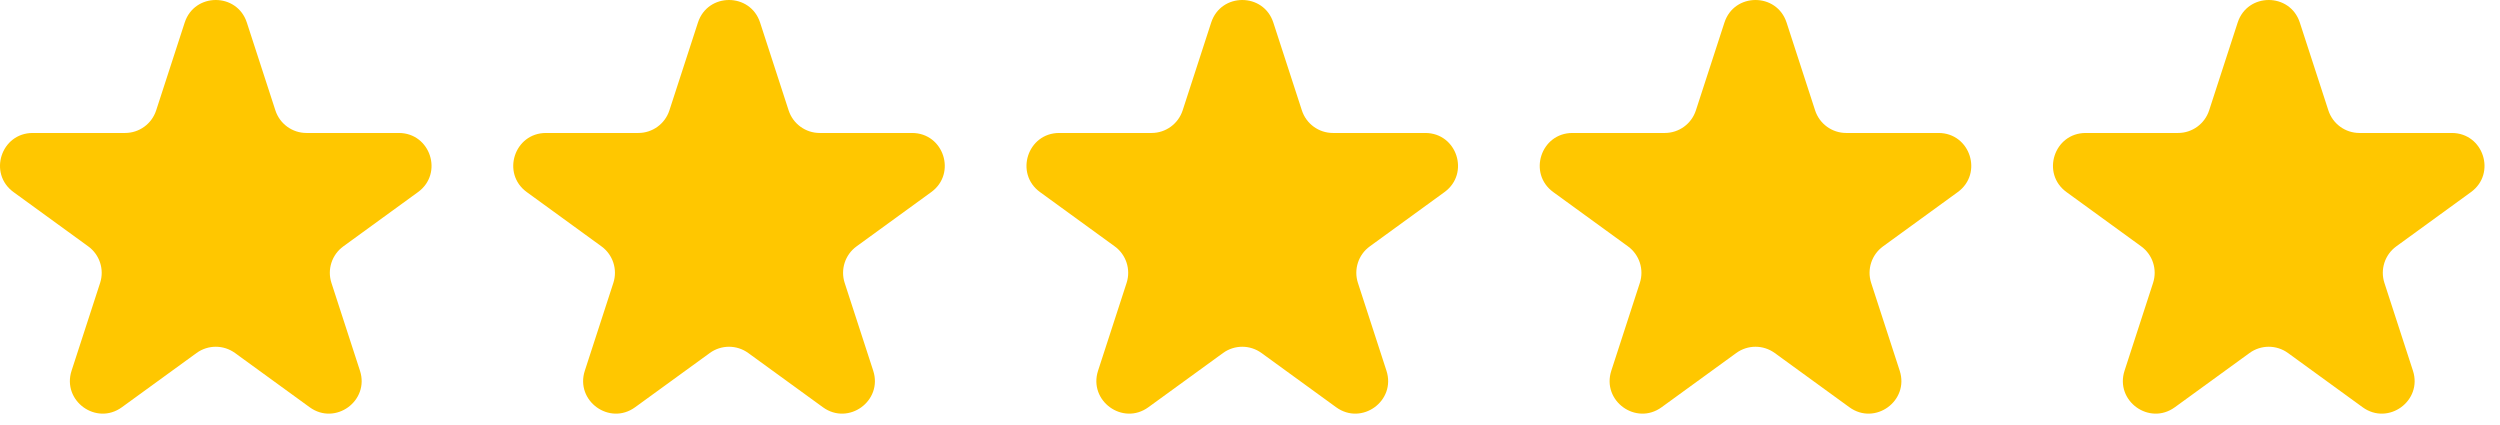
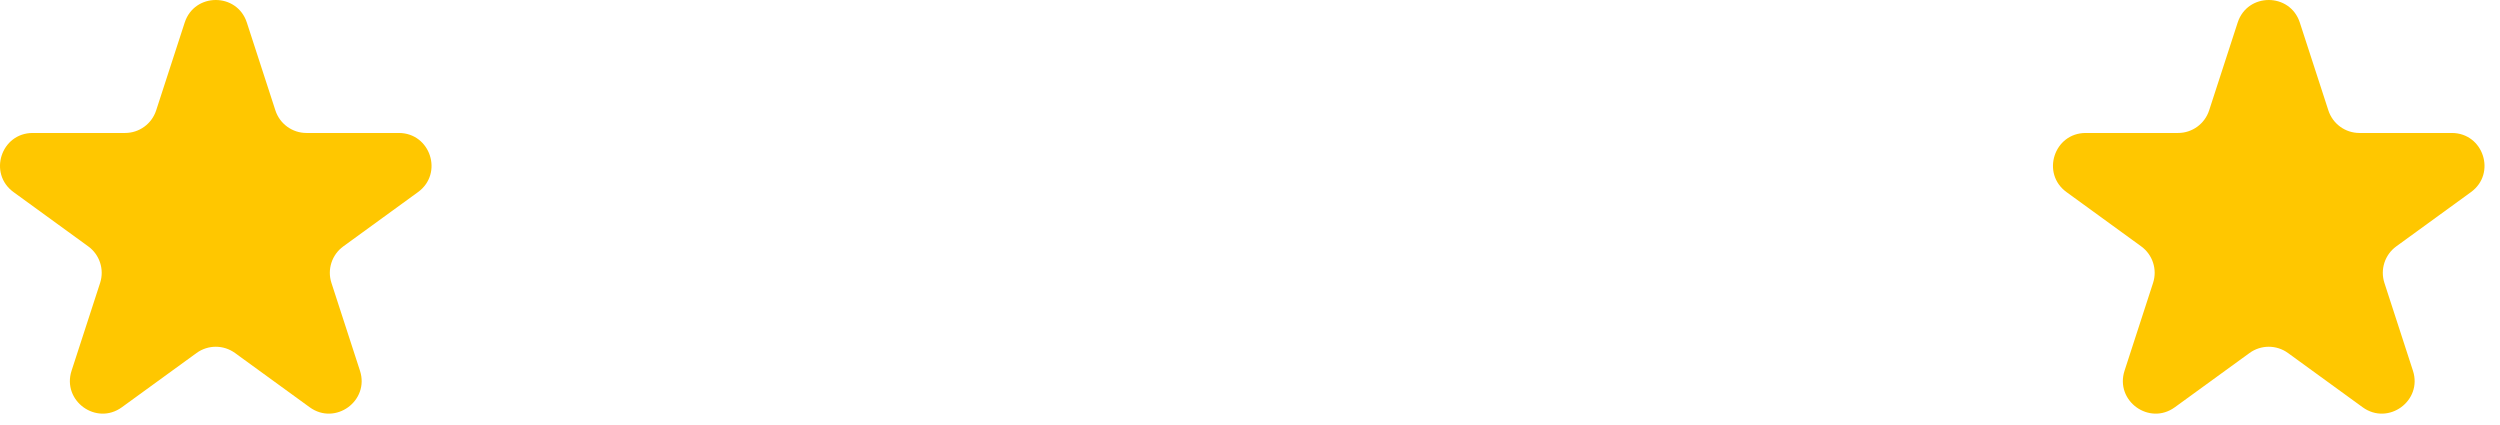
<svg xmlns="http://www.w3.org/2000/svg" width="153" height="26" viewBox="0 0 153 26" fill="none">
  <path d="M11.303 1.382C11.902 -0.461 14.509 -0.461 15.107 1.382L16.854 6.756C17.121 7.58 17.889 8.138 18.756 8.138H24.407C26.344 8.138 27.15 10.617 25.582 11.756L21.011 15.078C20.309 15.587 20.016 16.49 20.284 17.314L22.03 22.688C22.629 24.531 20.52 26.063 18.953 24.924L14.381 21.603C13.68 21.094 12.731 21.094 12.03 21.603L7.458 24.924C5.891 26.063 3.782 24.531 4.38 22.688L6.127 17.314C6.394 16.49 6.101 15.587 5.4 15.078L0.828 11.756C-0.739 10.617 0.066 8.138 2.004 8.138H7.655C8.521 8.138 9.289 7.58 9.557 6.756L11.303 1.382Z" fill="#FFC700" />
-   <path d="M42.714 1.382C43.312 -0.461 45.919 -0.461 46.518 1.382L48.264 6.756C48.532 7.58 49.3 8.138 50.166 8.138H55.817C57.755 8.138 58.56 10.617 56.993 11.756L52.421 15.078C51.72 15.587 51.427 16.49 51.694 17.314L53.441 22.688C54.039 24.531 51.931 26.063 50.363 24.924L45.791 21.603C45.09 21.094 44.141 21.094 43.44 21.603L38.868 24.924C37.301 26.063 35.192 24.531 35.791 22.688L37.537 17.314C37.805 16.49 37.511 15.587 36.81 15.078L32.239 11.756C30.671 10.617 31.477 8.138 33.414 8.138H39.065C39.932 8.138 40.7 7.58 40.967 6.756L42.714 1.382Z" fill="#FFC700" />
-   <path d="M74.124 1.382C74.723 -0.461 77.33 -0.461 77.928 1.382L79.675 6.756C79.942 7.58 80.71 8.138 81.577 8.138H87.228C89.165 8.138 89.971 10.617 88.403 11.756L83.832 15.078C83.13 15.587 82.837 16.49 83.105 17.314L84.851 22.688C85.45 24.531 83.341 26.063 81.773 24.924L77.202 21.603C76.501 21.094 75.552 21.094 74.851 21.603L70.279 24.924C68.712 26.063 66.603 24.531 67.201 22.688L68.948 17.314C69.215 16.49 68.922 15.587 68.221 15.078L63.649 11.756C62.082 10.617 62.887 8.138 64.825 8.138H70.476C71.342 8.138 72.11 7.58 72.378 6.756L74.124 1.382Z" fill="#FFC700" />
-   <path d="M105.535 1.382C106.133 -0.461 108.74 -0.461 109.339 1.382L111.085 6.756C111.353 7.58 112.121 8.138 112.987 8.138H118.638C120.576 8.138 121.381 10.617 119.814 11.756L115.242 15.078C114.541 15.587 114.248 16.49 114.515 17.314L116.262 22.688C116.86 24.531 114.751 26.063 113.184 24.924L108.612 21.603C107.911 21.094 106.962 21.094 106.261 21.603L101.689 24.924C100.122 26.063 98.013 24.531 98.612 22.688L100.358 17.314C100.626 16.49 100.332 15.587 99.632 15.078L95.06 11.756C93.492 10.617 94.298 8.138 96.235 8.138H101.886C102.753 8.138 103.521 7.58 103.788 6.756L105.535 1.382Z" fill="#FFC700" />
  <path d="M136.945 1.382C137.544 -0.461 140.151 -0.461 140.749 1.382L142.496 6.756C142.763 7.58 143.531 8.138 144.398 8.138H150.049C151.986 8.138 152.792 10.617 151.224 11.756L146.652 15.078C145.952 15.587 145.658 16.49 145.926 17.314L147.672 22.688C148.271 24.531 146.162 26.063 144.594 24.924L140.023 21.603C139.322 21.094 138.373 21.094 137.672 21.603L133.1 24.924C131.533 26.063 129.424 24.531 130.022 22.688L131.768 17.314C132.036 16.49 131.743 15.587 131.042 15.078L126.47 11.756C124.903 10.617 125.708 8.138 127.646 8.138H133.297C134.163 8.138 134.931 7.58 135.199 6.756L136.945 1.382Z" fill="#FFC700" />
</svg>